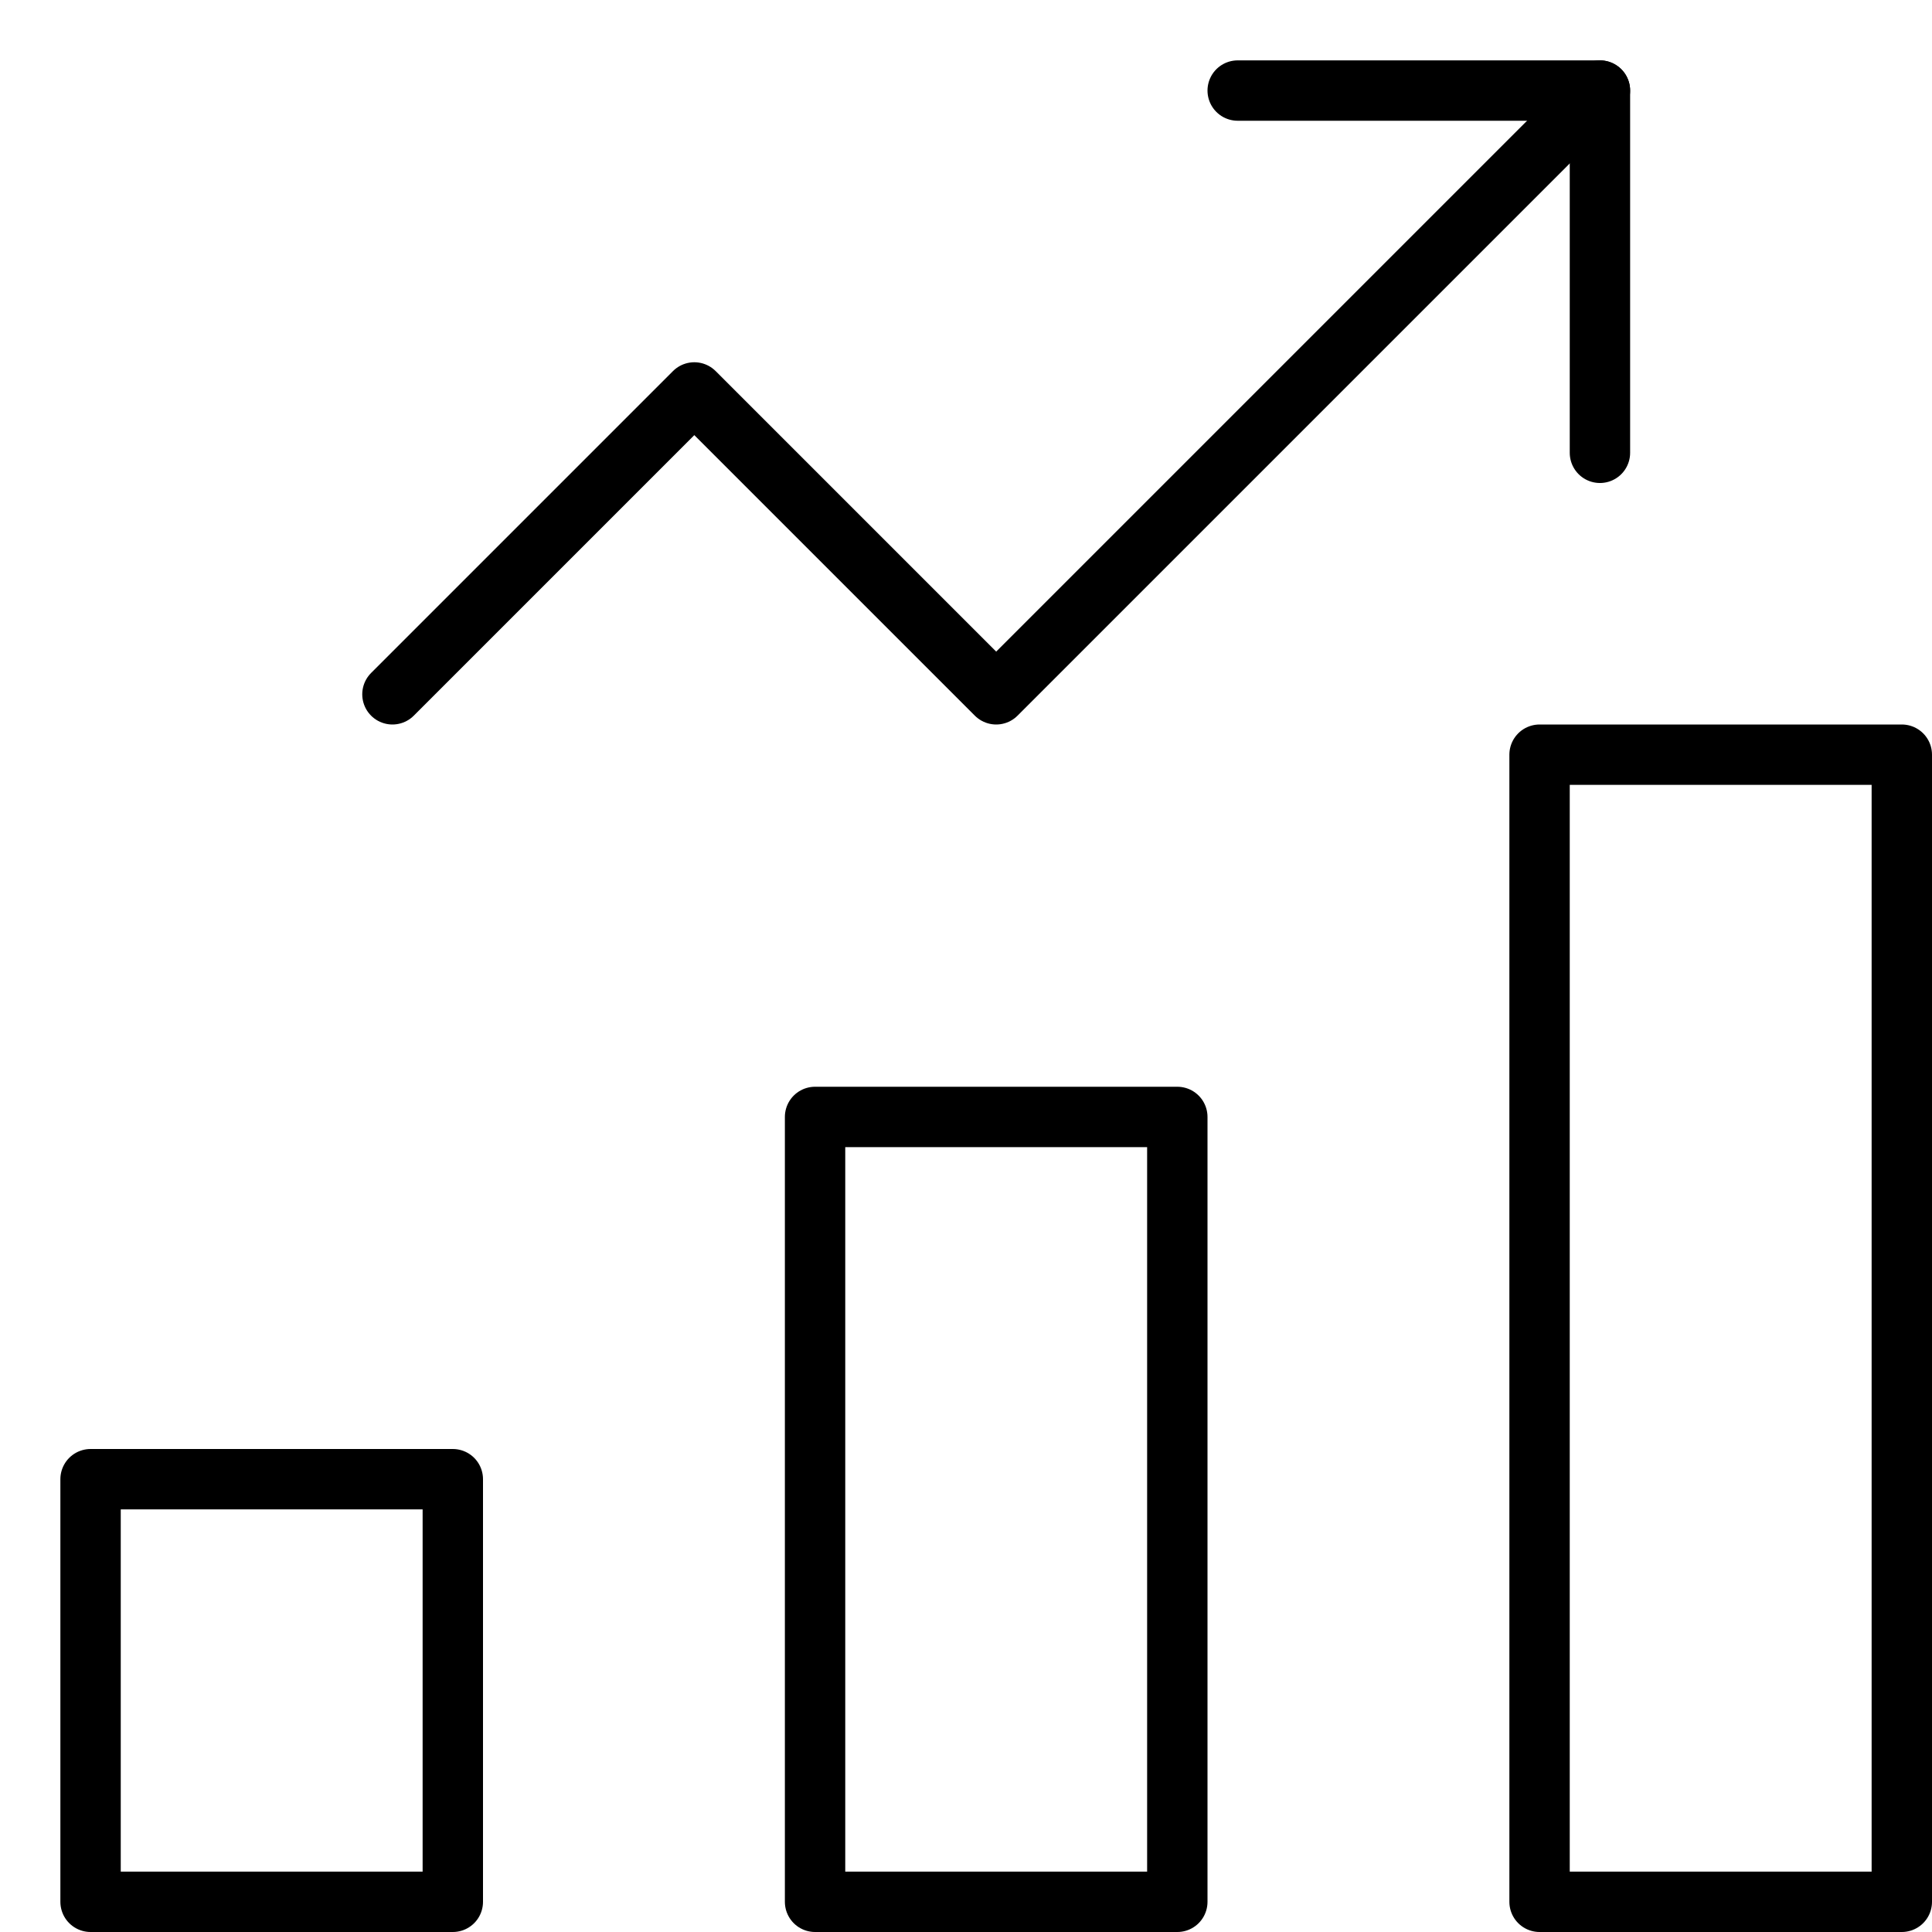
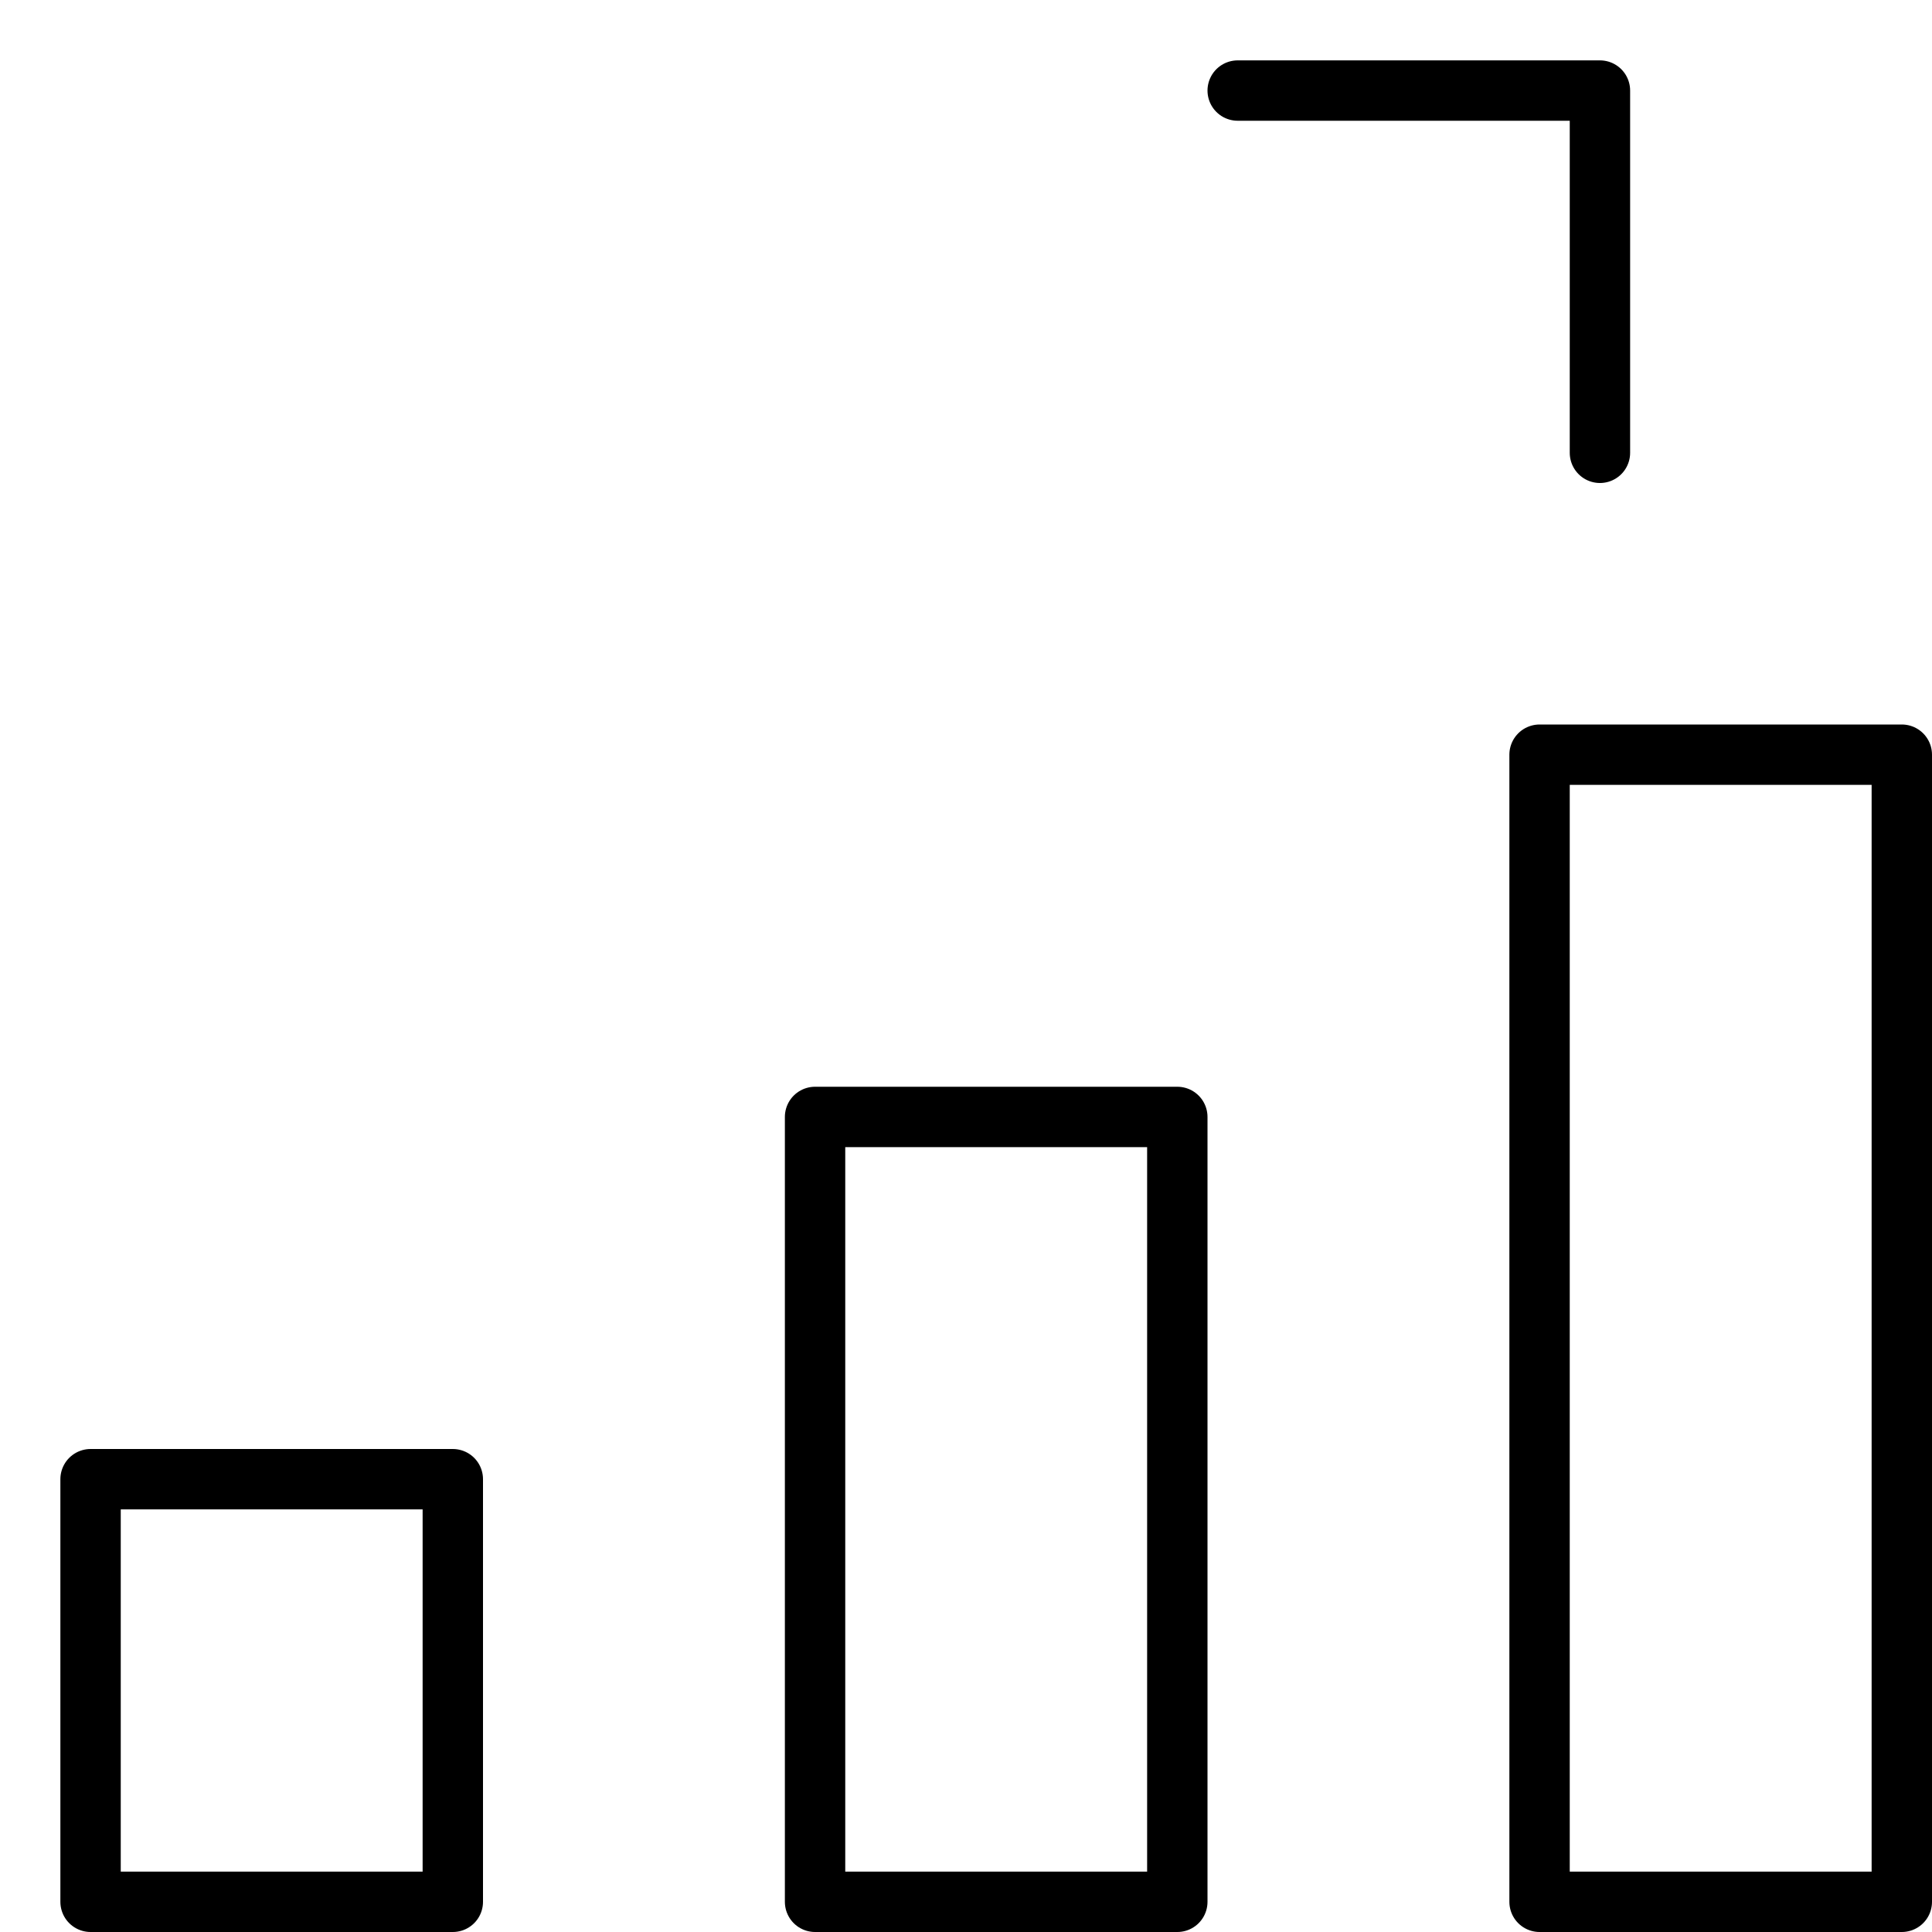
<svg xmlns="http://www.w3.org/2000/svg" viewBox="0 0 32 32">
  <title>chart bar 33</title>
  <g stroke-linecap="round" stroke-width="1" fill="none" stroke="#000000" stroke-linejoin="round" class="nc-icon-wrapper" transform="translate(0.5 0.5)">
    <rect x="13" y="18" width="6" height="13" />
    <rect x="1" y="24" width="6" height="7" />
    <rect x="25" y="12" width="6" height="19" />
-     <polyline data-cap="butt" points="6,11 11,6 16,11 26,1 " stroke="#000000" />
    <polyline points=" 20,1 26,1 26,7 " stroke="#000000" />
  </g>
</svg>